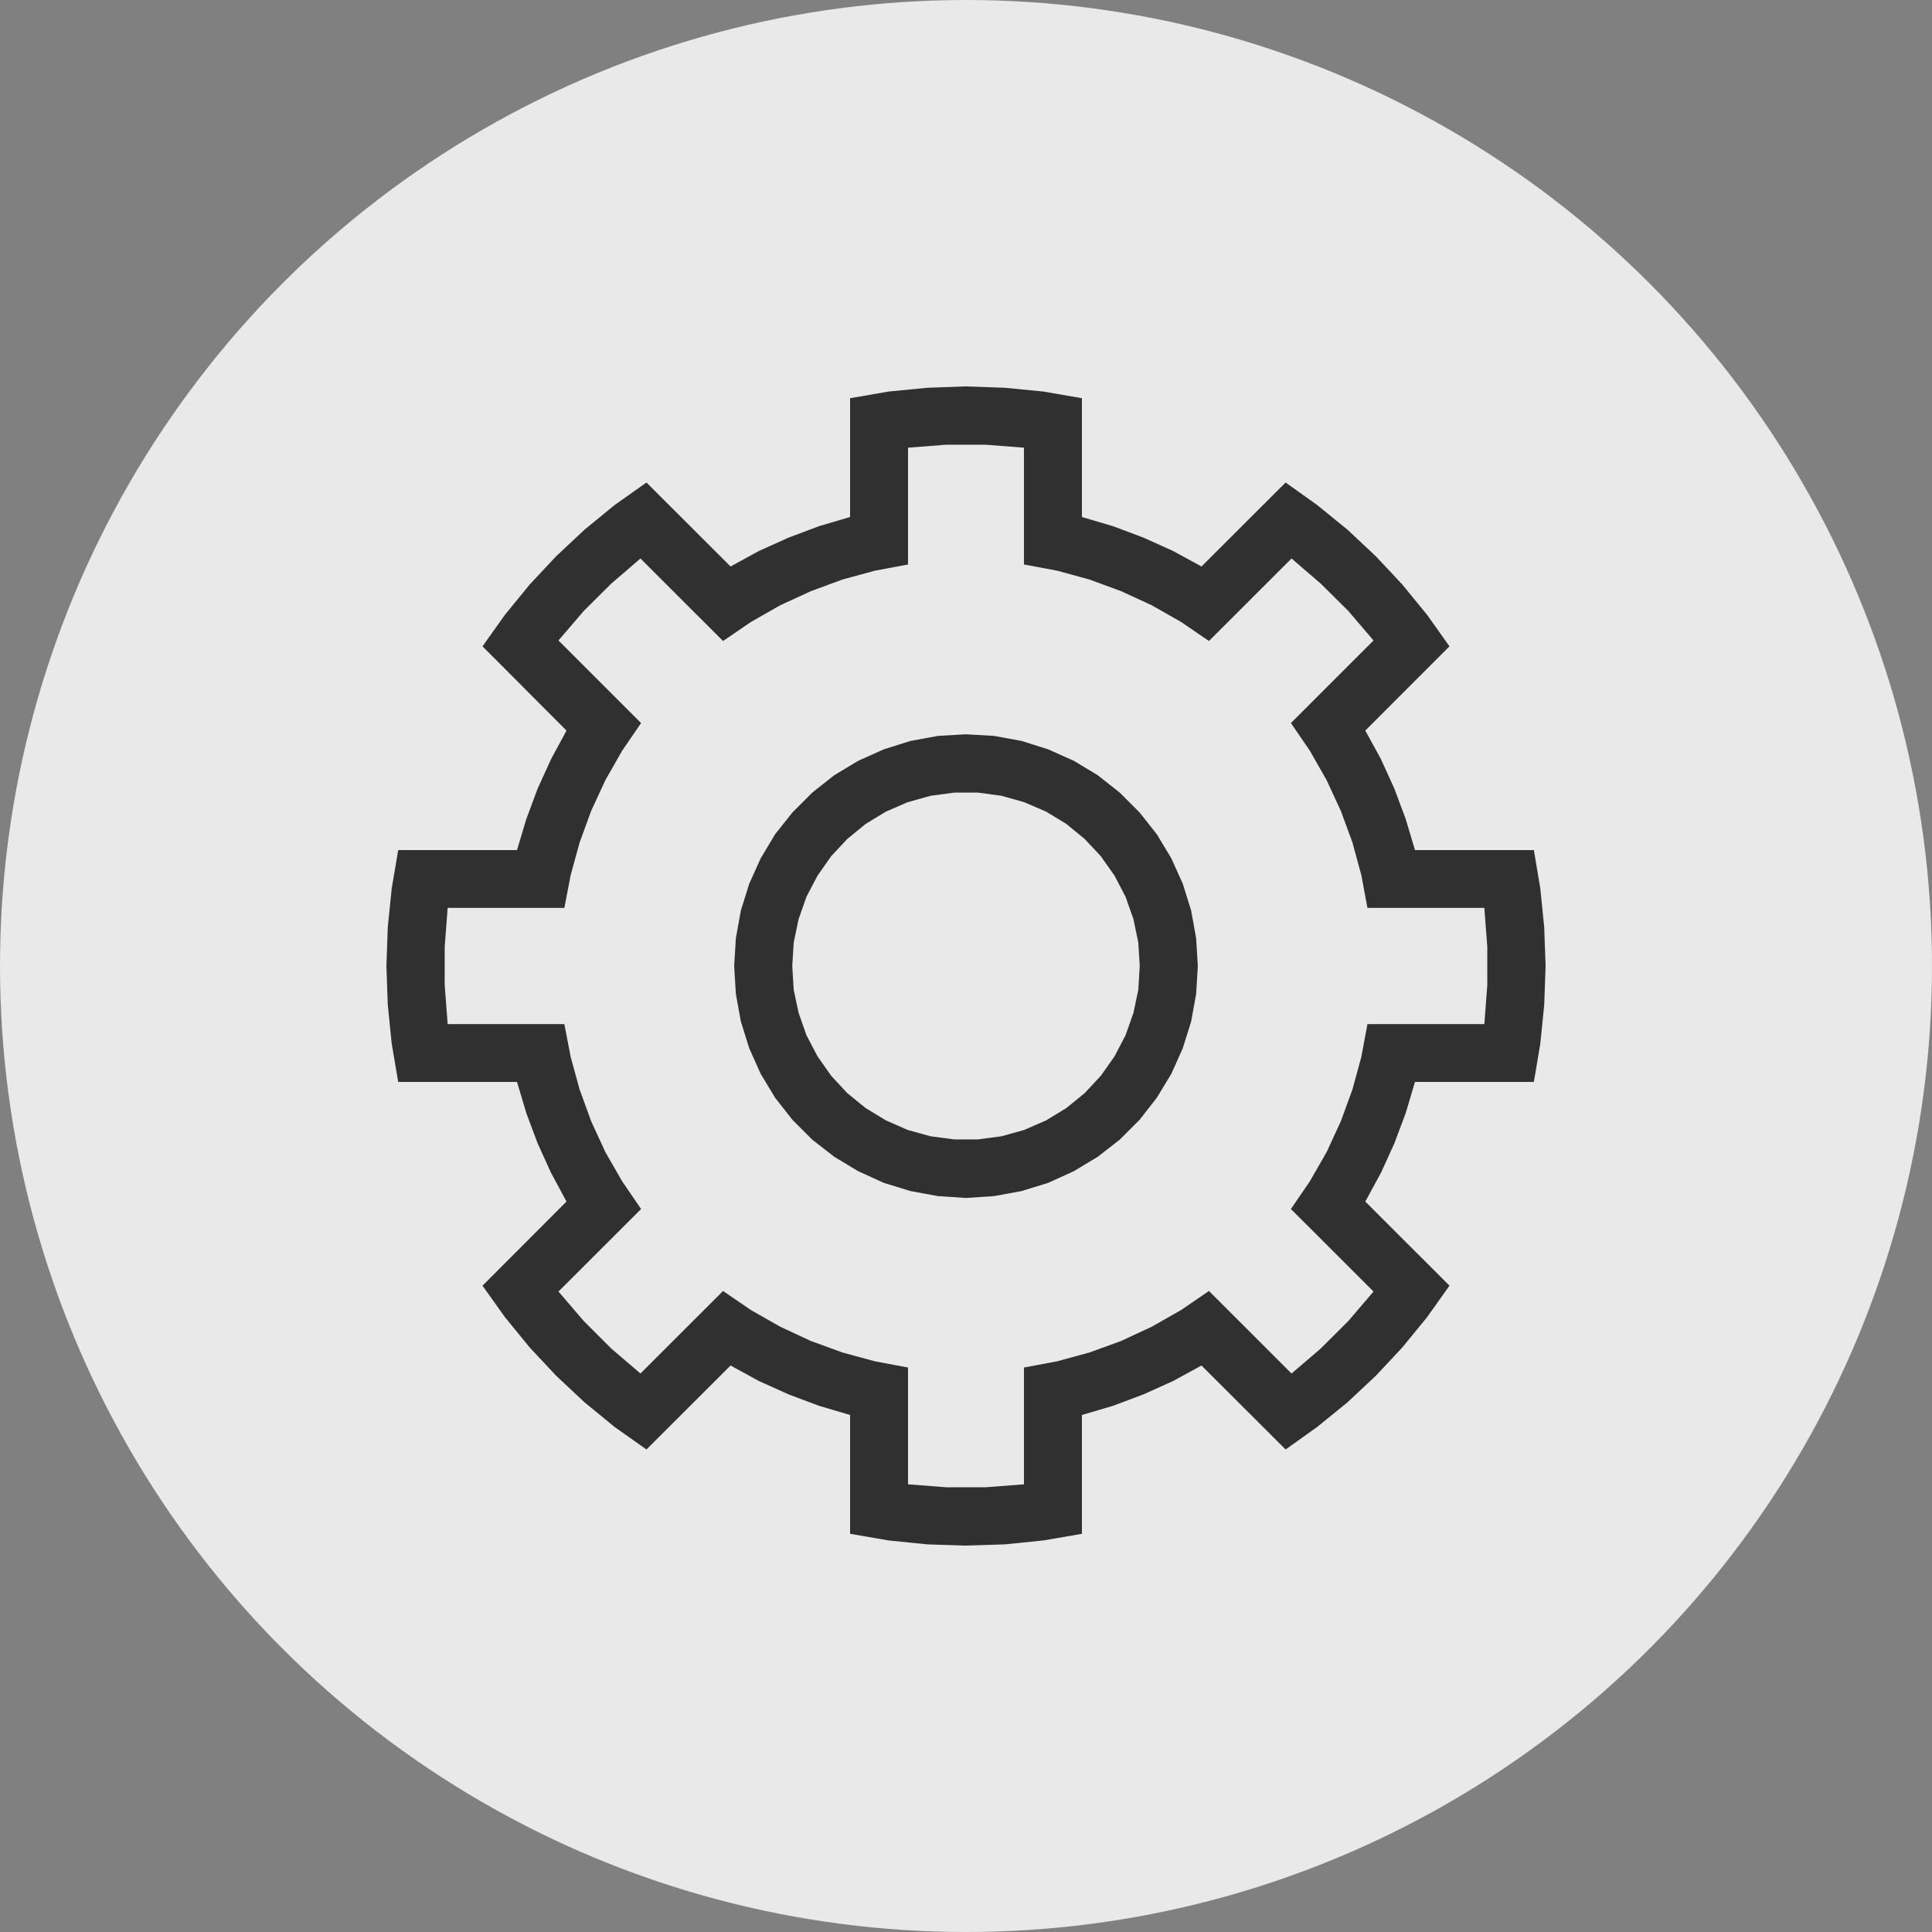
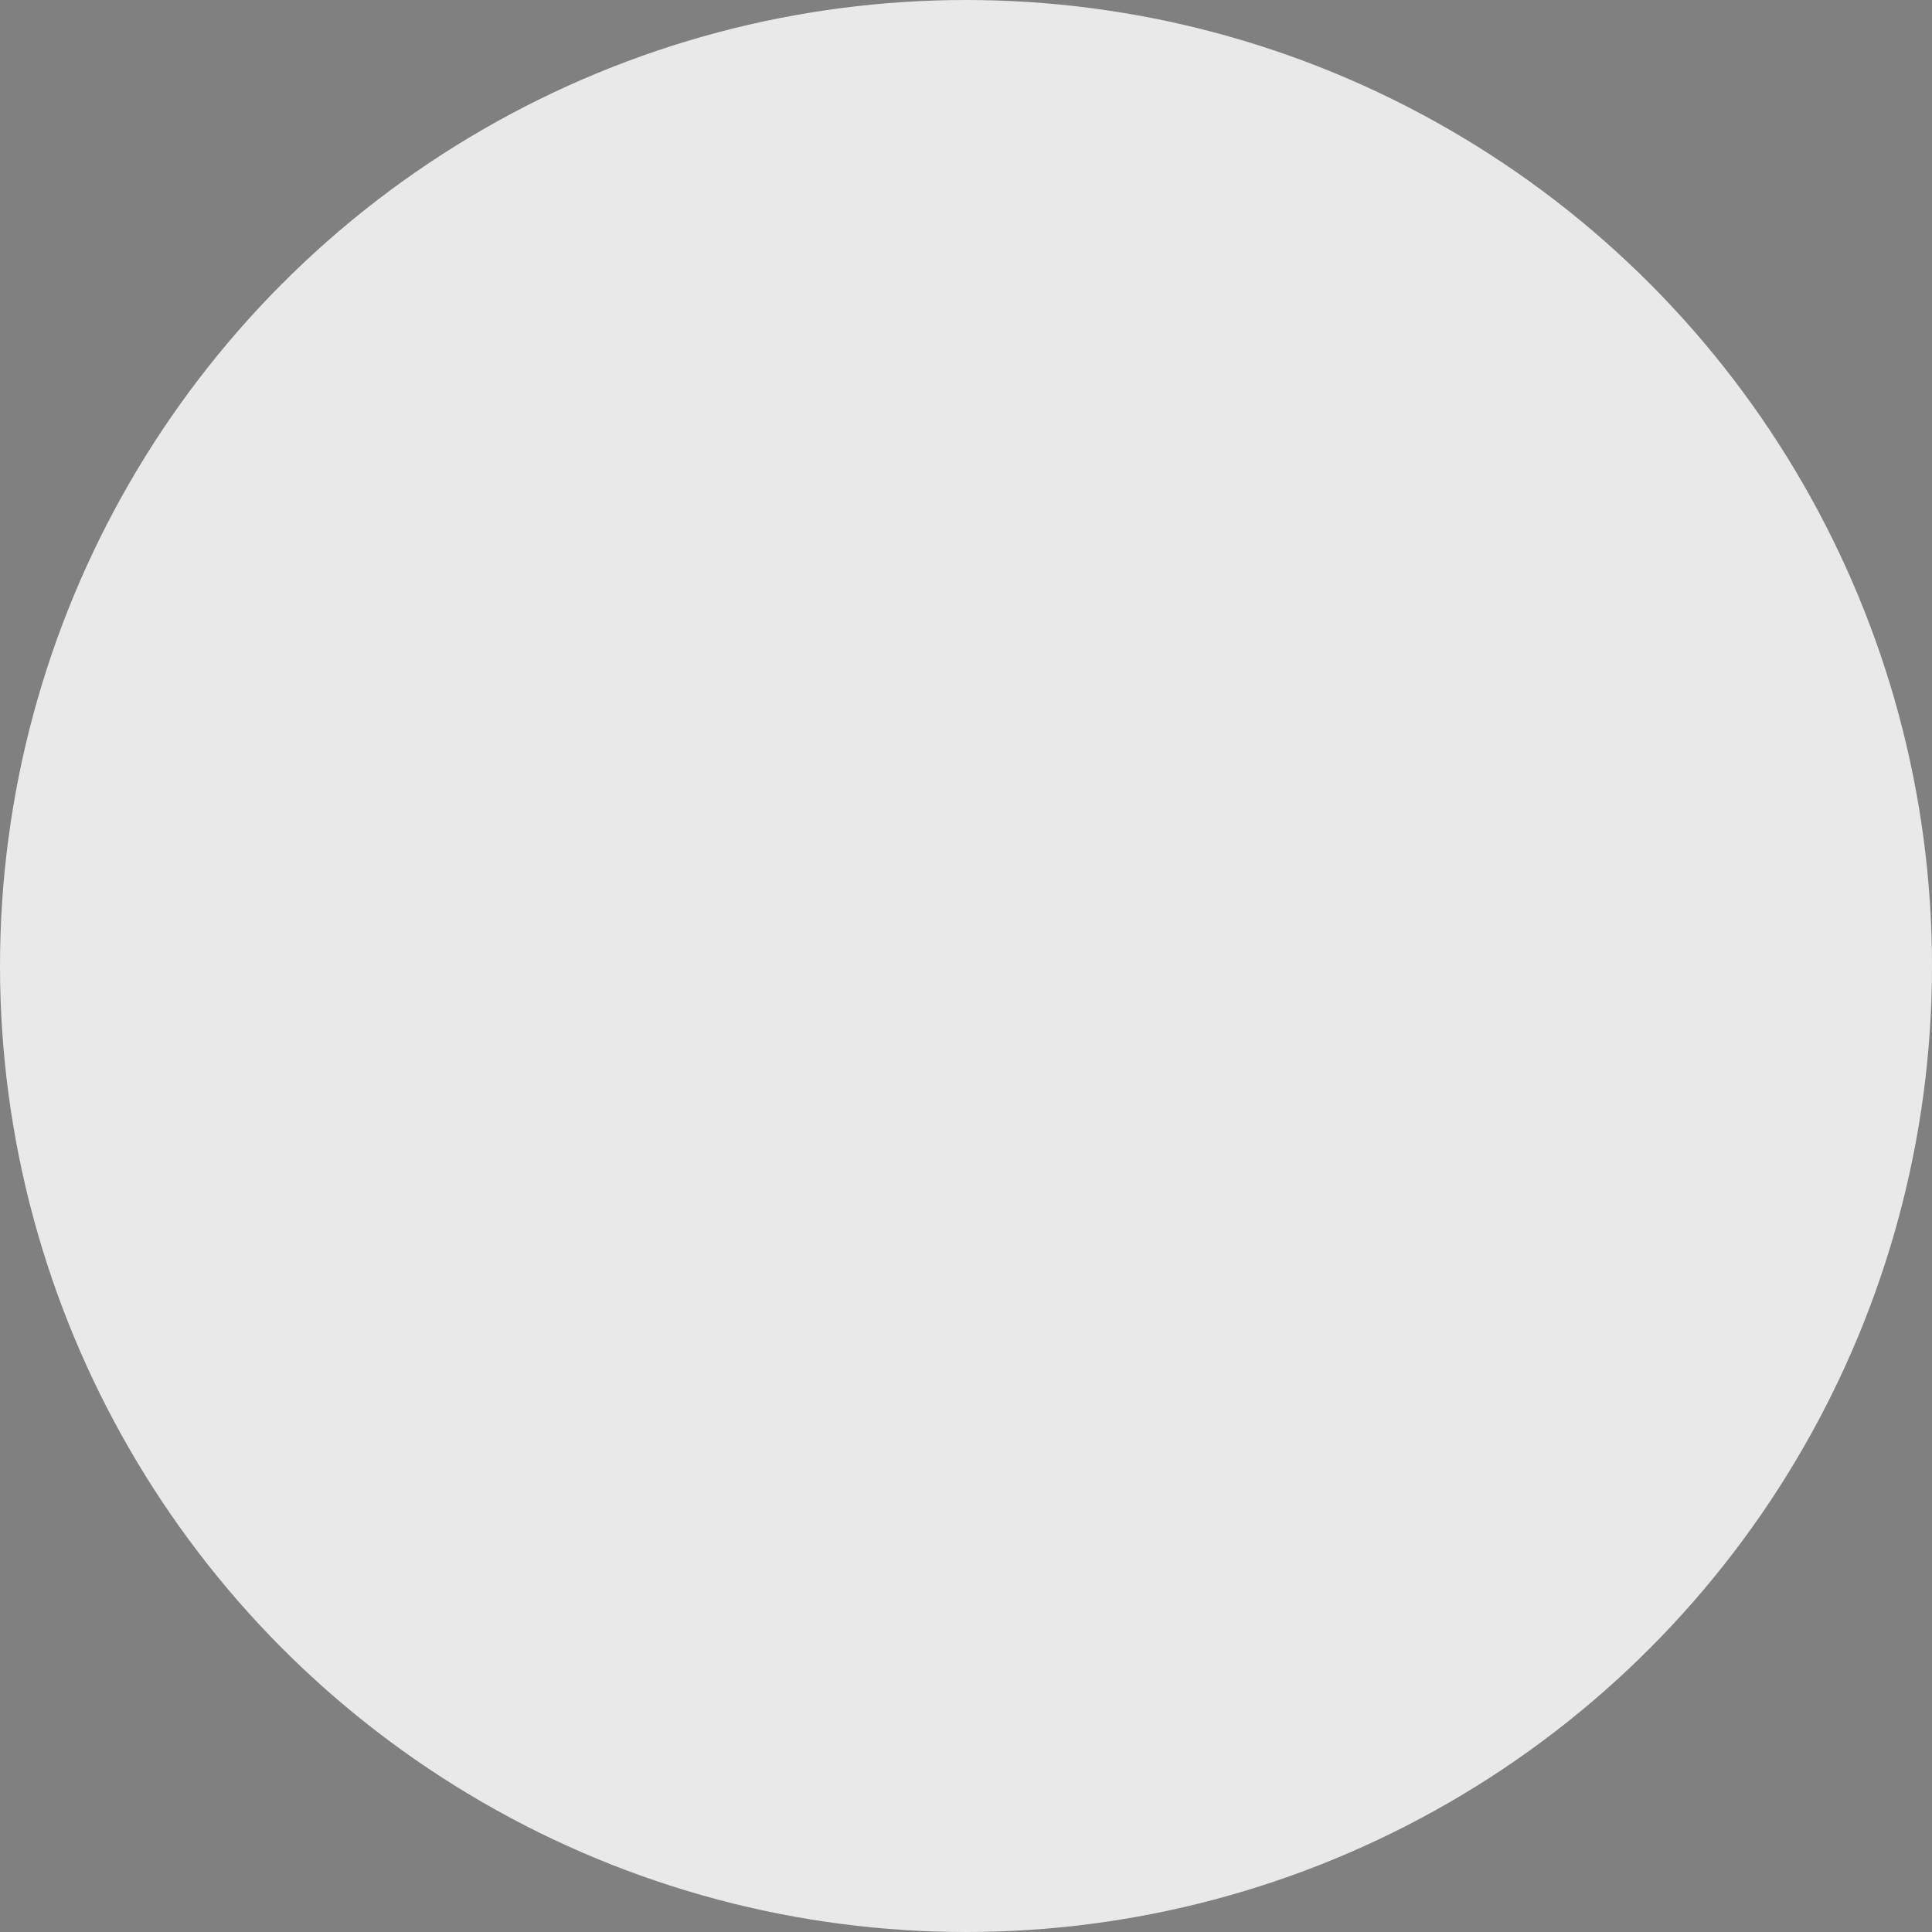
<svg xmlns="http://www.w3.org/2000/svg" width="28" height="28" viewBox="0 0 28 28" fill="none">
  <rect x="0" y="0" width="28" height="28" fill="#808080" stroke="none" />
  <circle opacity="0.9" cx="14" cy="14" r="14" fill="#F4F4F4" />
  <g clip-path="url(#clip0_7882_298098)">
    <path d="M13.998 5.6L13.436 5.62L12.876 5.675L12.32 5.771V7.493L11.869 7.626L11.428 7.792L10.999 7.985L10.588 8.21L9.369 6.993L8.908 7.319L8.473 7.675L8.061 8.061L7.677 8.471L7.319 8.909L6.993 9.367L8.21 10.588L7.987 11.001L7.792 11.429L7.628 11.869L7.493 12.32H5.771L5.677 12.876L5.62 13.437L5.6 14L5.62 14.563L5.677 15.126L5.771 15.68H7.493L7.628 16.133L7.792 16.571L7.987 16.999L8.21 17.414L6.993 18.633L7.319 19.091L7.677 19.529L8.061 19.939L8.473 20.325L8.908 20.681L9.369 21.007L10.588 19.79L10.999 20.015L11.428 20.208L11.869 20.374L12.32 20.507V22.229L12.876 22.325L13.436 22.382L13.998 22.4L14.565 22.382L15.124 22.325L15.68 22.229V20.507L16.131 20.374L16.573 20.208L17.001 20.015L17.413 19.79L18.632 21.007L19.089 20.681L19.527 20.325L19.939 19.939L20.323 19.529L20.681 19.091L21.007 18.633L19.787 17.414L20.013 16.999L20.208 16.571L20.372 16.133L20.507 15.68H22.23L22.323 15.126L22.38 14.563L22.4 14L22.38 13.437L22.323 12.876L22.23 12.32H20.507L20.372 11.869L20.208 11.429L20.013 11.001L19.787 10.588L21.007 9.367L20.681 8.909L20.323 8.471L19.939 8.061L19.527 7.675L19.089 7.319L18.632 6.993L17.413 8.21L17.001 7.985L16.573 7.792L16.131 7.626L15.68 7.493V5.771L15.124 5.675L14.565 5.62L13.998 5.6ZM13.718 6.445H14.281L14.84 6.488V8.181L15.321 8.271L15.79 8.399L16.249 8.568L16.694 8.773L17.117 9.014L17.521 9.29L18.718 8.094L19.143 8.46L19.541 8.855L19.906 9.282L18.709 10.479L18.984 10.881L19.227 11.308L19.432 11.751L19.6 12.208L19.729 12.681L19.818 13.158H21.512L21.555 13.72V14.281L21.512 14.842H19.818L19.729 15.319L19.6 15.792L19.432 16.251L19.227 16.696L18.984 17.119L18.709 17.522L19.906 18.718L19.541 19.145L19.143 19.542L18.718 19.906L17.521 18.71L17.117 18.986L16.694 19.227L16.249 19.434L15.79 19.601L15.321 19.729L14.84 19.819V21.512L14.281 21.555H13.718L13.16 21.512V19.819L12.679 19.729L12.209 19.601L11.751 19.434L11.306 19.227L10.883 18.986L10.479 18.71L9.282 19.906L8.857 19.542L8.46 19.145L8.094 18.718L9.291 17.522L9.016 17.119L8.773 16.696L8.568 16.251L8.401 15.792L8.271 15.319L8.179 14.842H6.488L6.445 14.281V13.72L6.488 13.158H8.179L8.271 12.681L8.401 12.208L8.568 11.751L8.773 11.308L9.016 10.881L9.291 10.479L8.094 9.282L8.46 8.855L8.857 8.46L9.282 8.094L10.479 9.29L10.883 9.014L11.306 8.773L11.751 8.568L12.209 8.399L12.679 8.271L13.16 8.181V6.488L13.718 6.445ZM13.998 10.642L13.595 10.665L13.196 10.738L12.809 10.86L12.438 11.026L12.092 11.234L11.772 11.487L11.485 11.774L11.234 12.09L11.024 12.44L10.858 12.809L10.737 13.196L10.665 13.596L10.64 14L10.665 14.407L10.737 14.804L10.858 15.191L11.024 15.562L11.234 15.91L11.485 16.23L11.772 16.517L12.092 16.766L12.438 16.974L12.809 17.143L13.196 17.262L13.595 17.335L13.998 17.362L14.405 17.335L14.804 17.262L15.191 17.143L15.562 16.974L15.908 16.766L16.228 16.517L16.515 16.23L16.765 15.91L16.976 15.562L17.142 15.191L17.263 14.804L17.335 14.407L17.36 14L17.335 13.596L17.263 13.196L17.142 12.809L16.976 12.44L16.765 12.09L16.515 11.774L16.228 11.487L15.908 11.234L15.562 11.026L15.191 10.86L14.804 10.738L14.405 10.665L13.998 10.642ZM13.829 11.487H14.171L14.514 11.533L14.843 11.626L15.16 11.762L15.454 11.941L15.72 12.159L15.954 12.409L16.153 12.691L16.312 12.996L16.427 13.321L16.497 13.659L16.518 14L16.497 14.345L16.427 14.679L16.312 15.004L16.153 15.309L15.954 15.591L15.72 15.842L15.454 16.059L15.16 16.238L14.843 16.376L14.514 16.468L14.171 16.513H13.829L13.487 16.468L13.155 16.376L12.84 16.238L12.546 16.059L12.279 15.842L12.046 15.591L11.848 15.309L11.688 15.004L11.574 14.679L11.503 14.345L11.482 14L11.503 13.659L11.574 13.321L11.688 12.996L11.848 12.691L12.046 12.409L12.279 12.159L12.546 11.941L12.84 11.762L13.155 11.626L13.487 11.533L13.829 11.487Z" fill="#303030" />
  </g>
  <defs>
    <clipPath id="clip0_7882_298098">
-       <rect width="16.8" height="16.8" fill="white" transform="translate(5.6 5.6)" />
-     </clipPath>
+       </clipPath>
  </defs>
</svg>